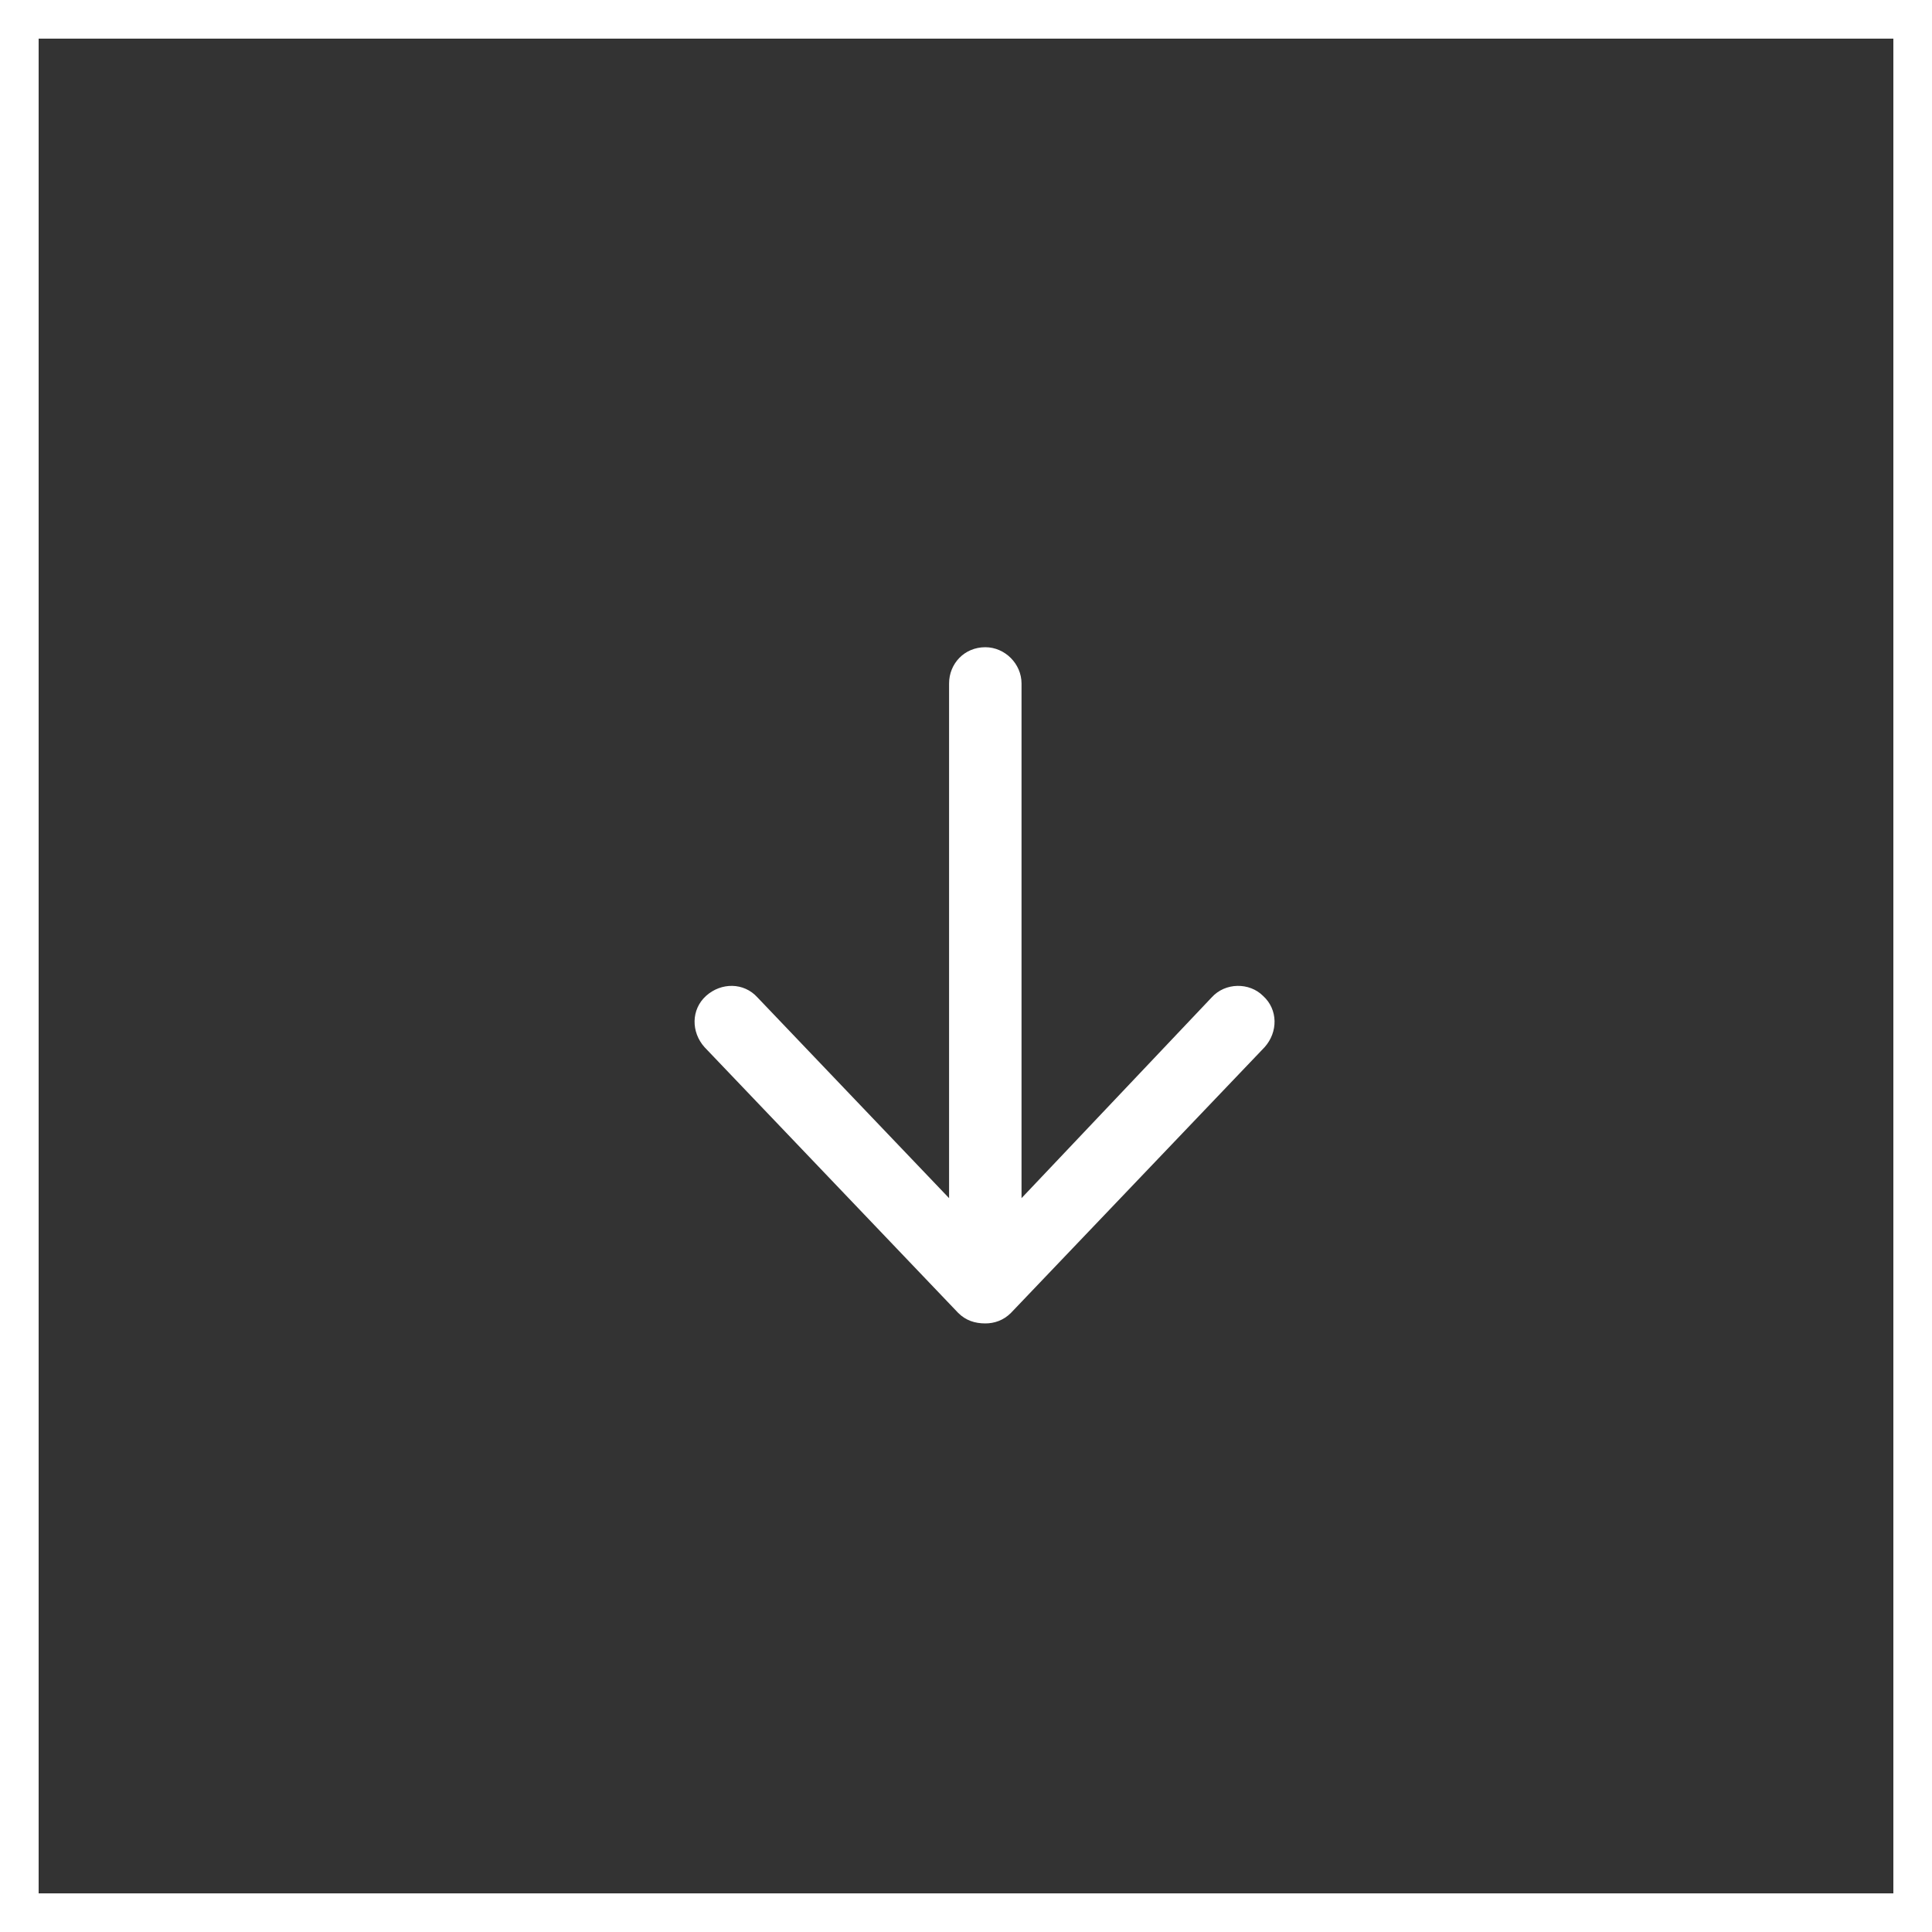
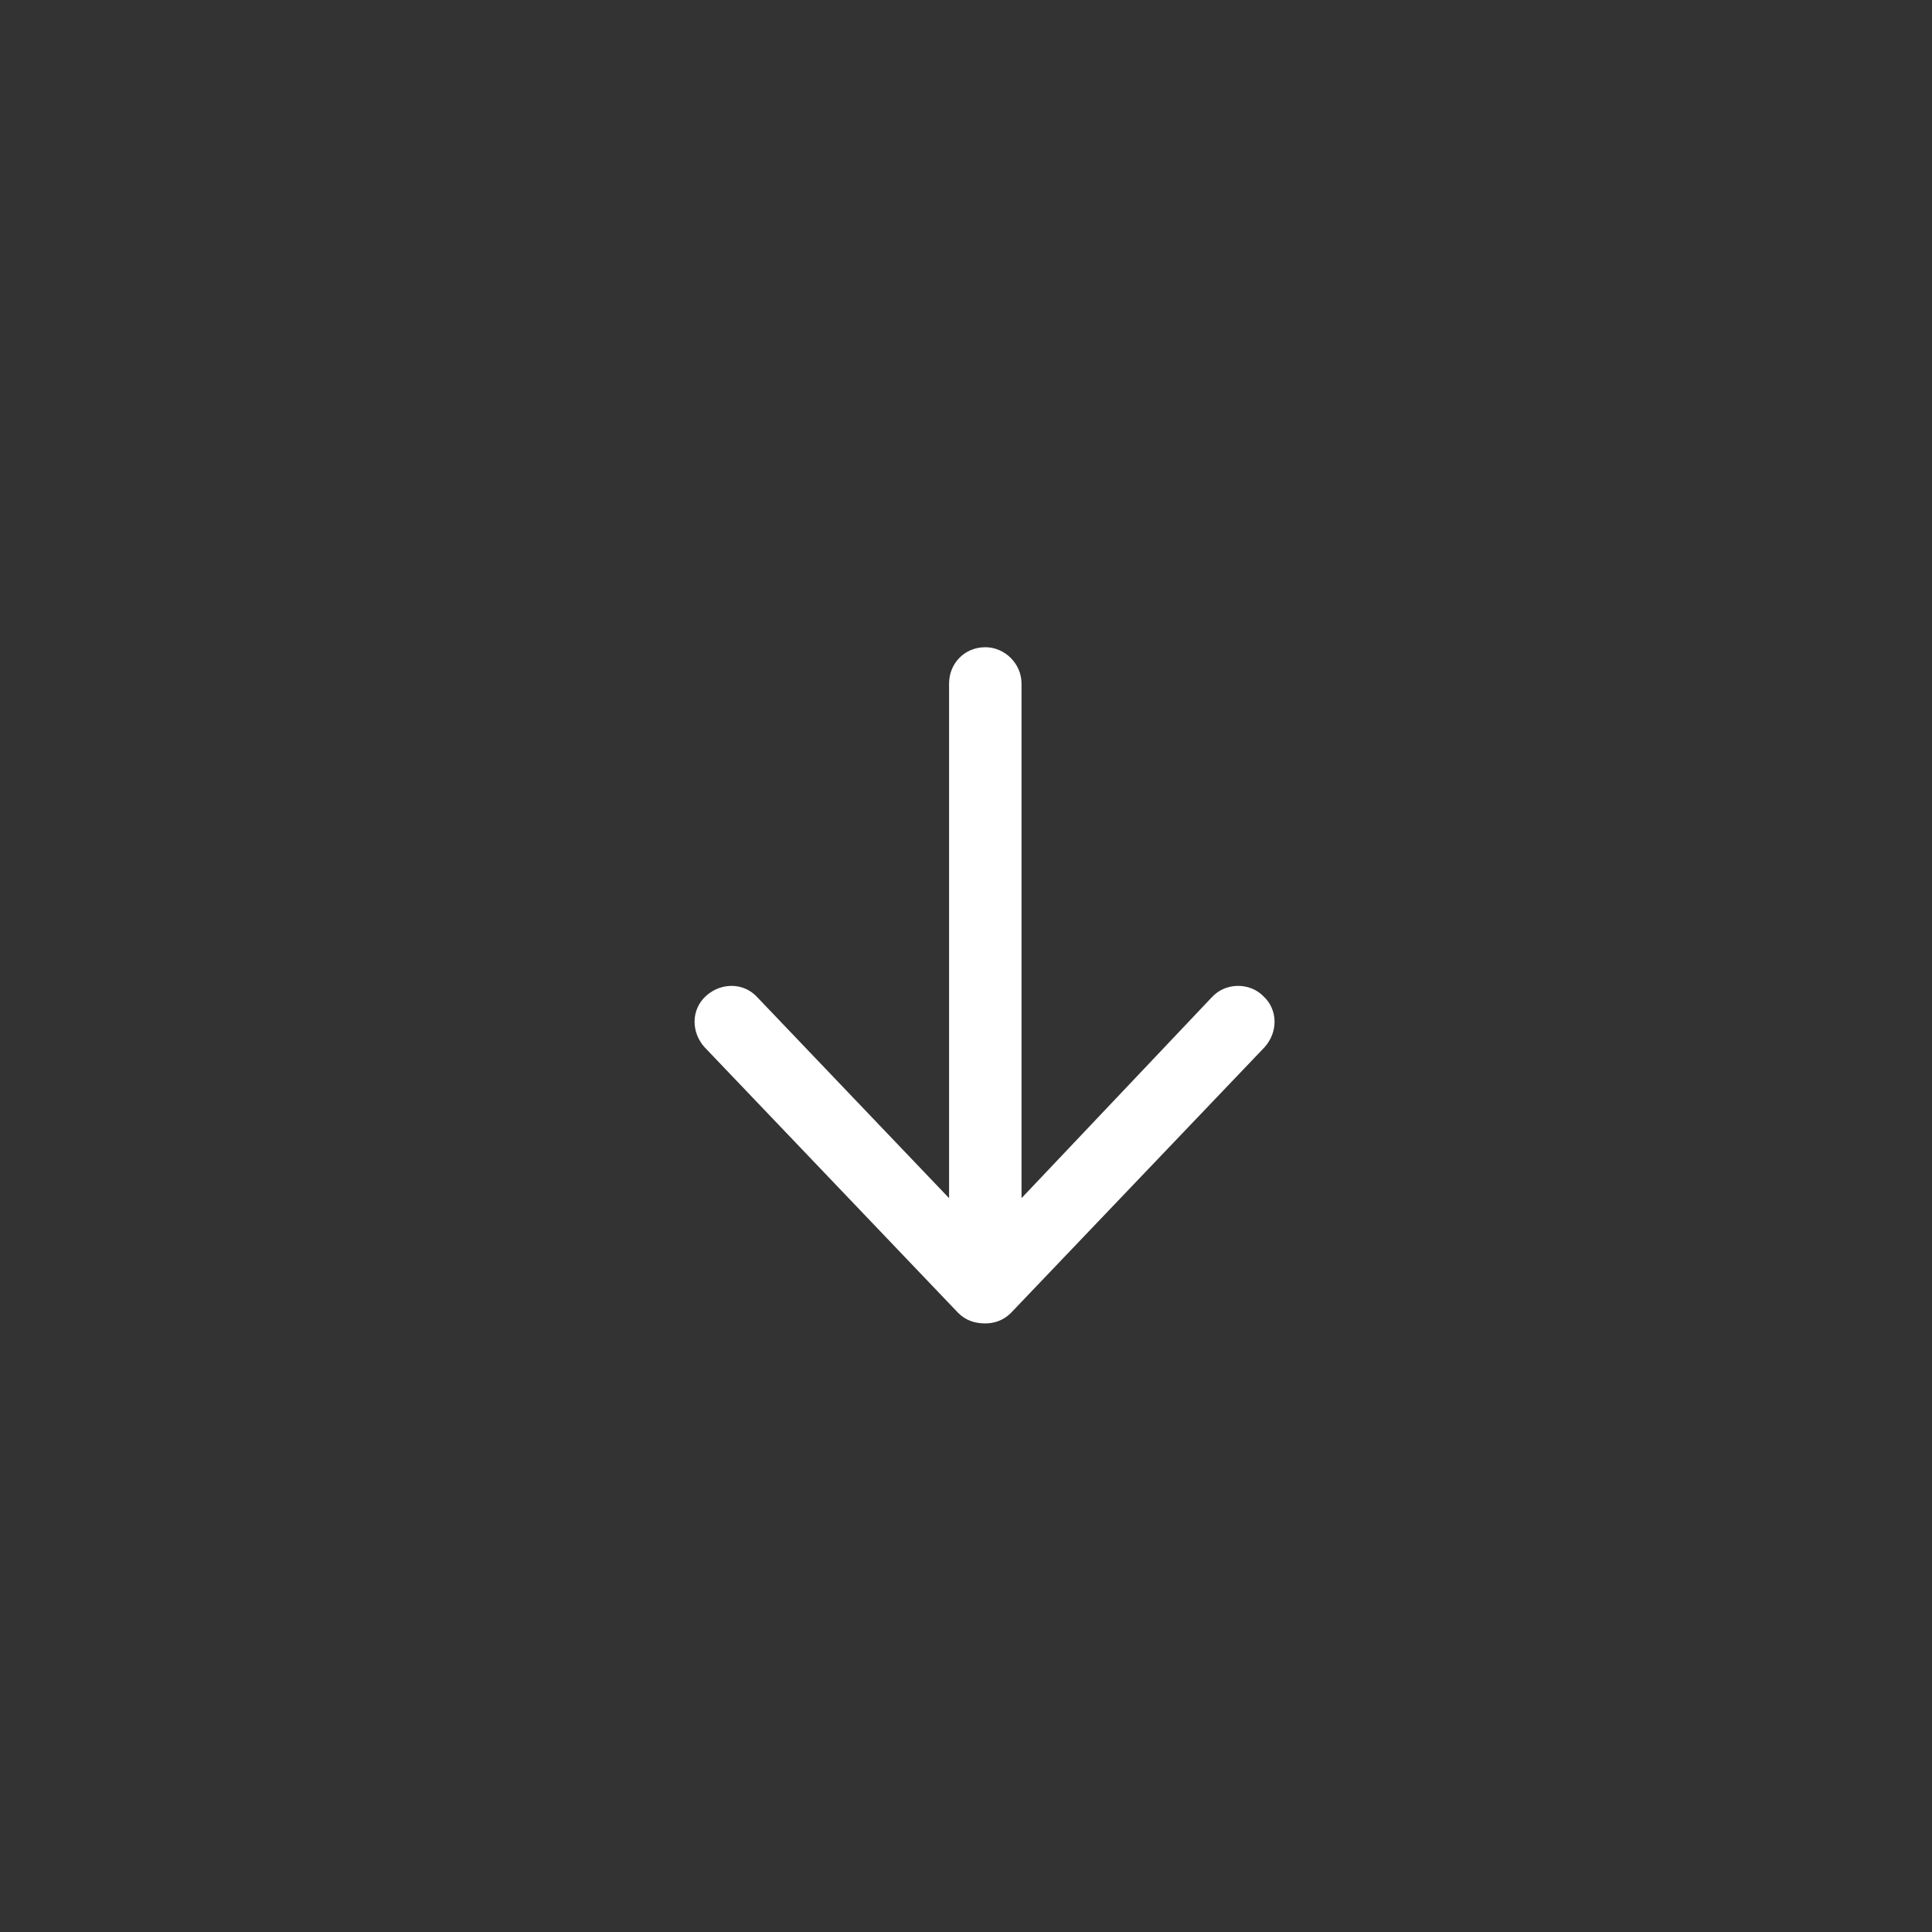
<svg xmlns="http://www.w3.org/2000/svg" width="50" height="50" viewBox="0 0 50 50" fill="none">
  <rect x="0" y="0" width="50" height="50" fill="#333333" stroke="none" />
-   <rect x="0.5" y="0.5" width="49" height="49" stroke="white" />
  <path d="M24.797 33.977L18.234 27.102C17.883 26.711 17.883 26.125 18.273 25.773C18.664 25.422 19.25 25.422 19.602 25.812L24.562 31.008V17.688C24.562 17.18 24.953 16.75 25.5 16.75C26.008 16.75 26.437 17.18 26.437 17.688V31.008L31.359 25.812C31.711 25.422 32.336 25.422 32.687 25.773C33.078 26.125 33.078 26.711 32.727 27.102L26.164 33.977C25.969 34.172 25.734 34.25 25.5 34.25C25.227 34.25 24.992 34.172 24.797 33.977Z" fill="white" />
</svg>